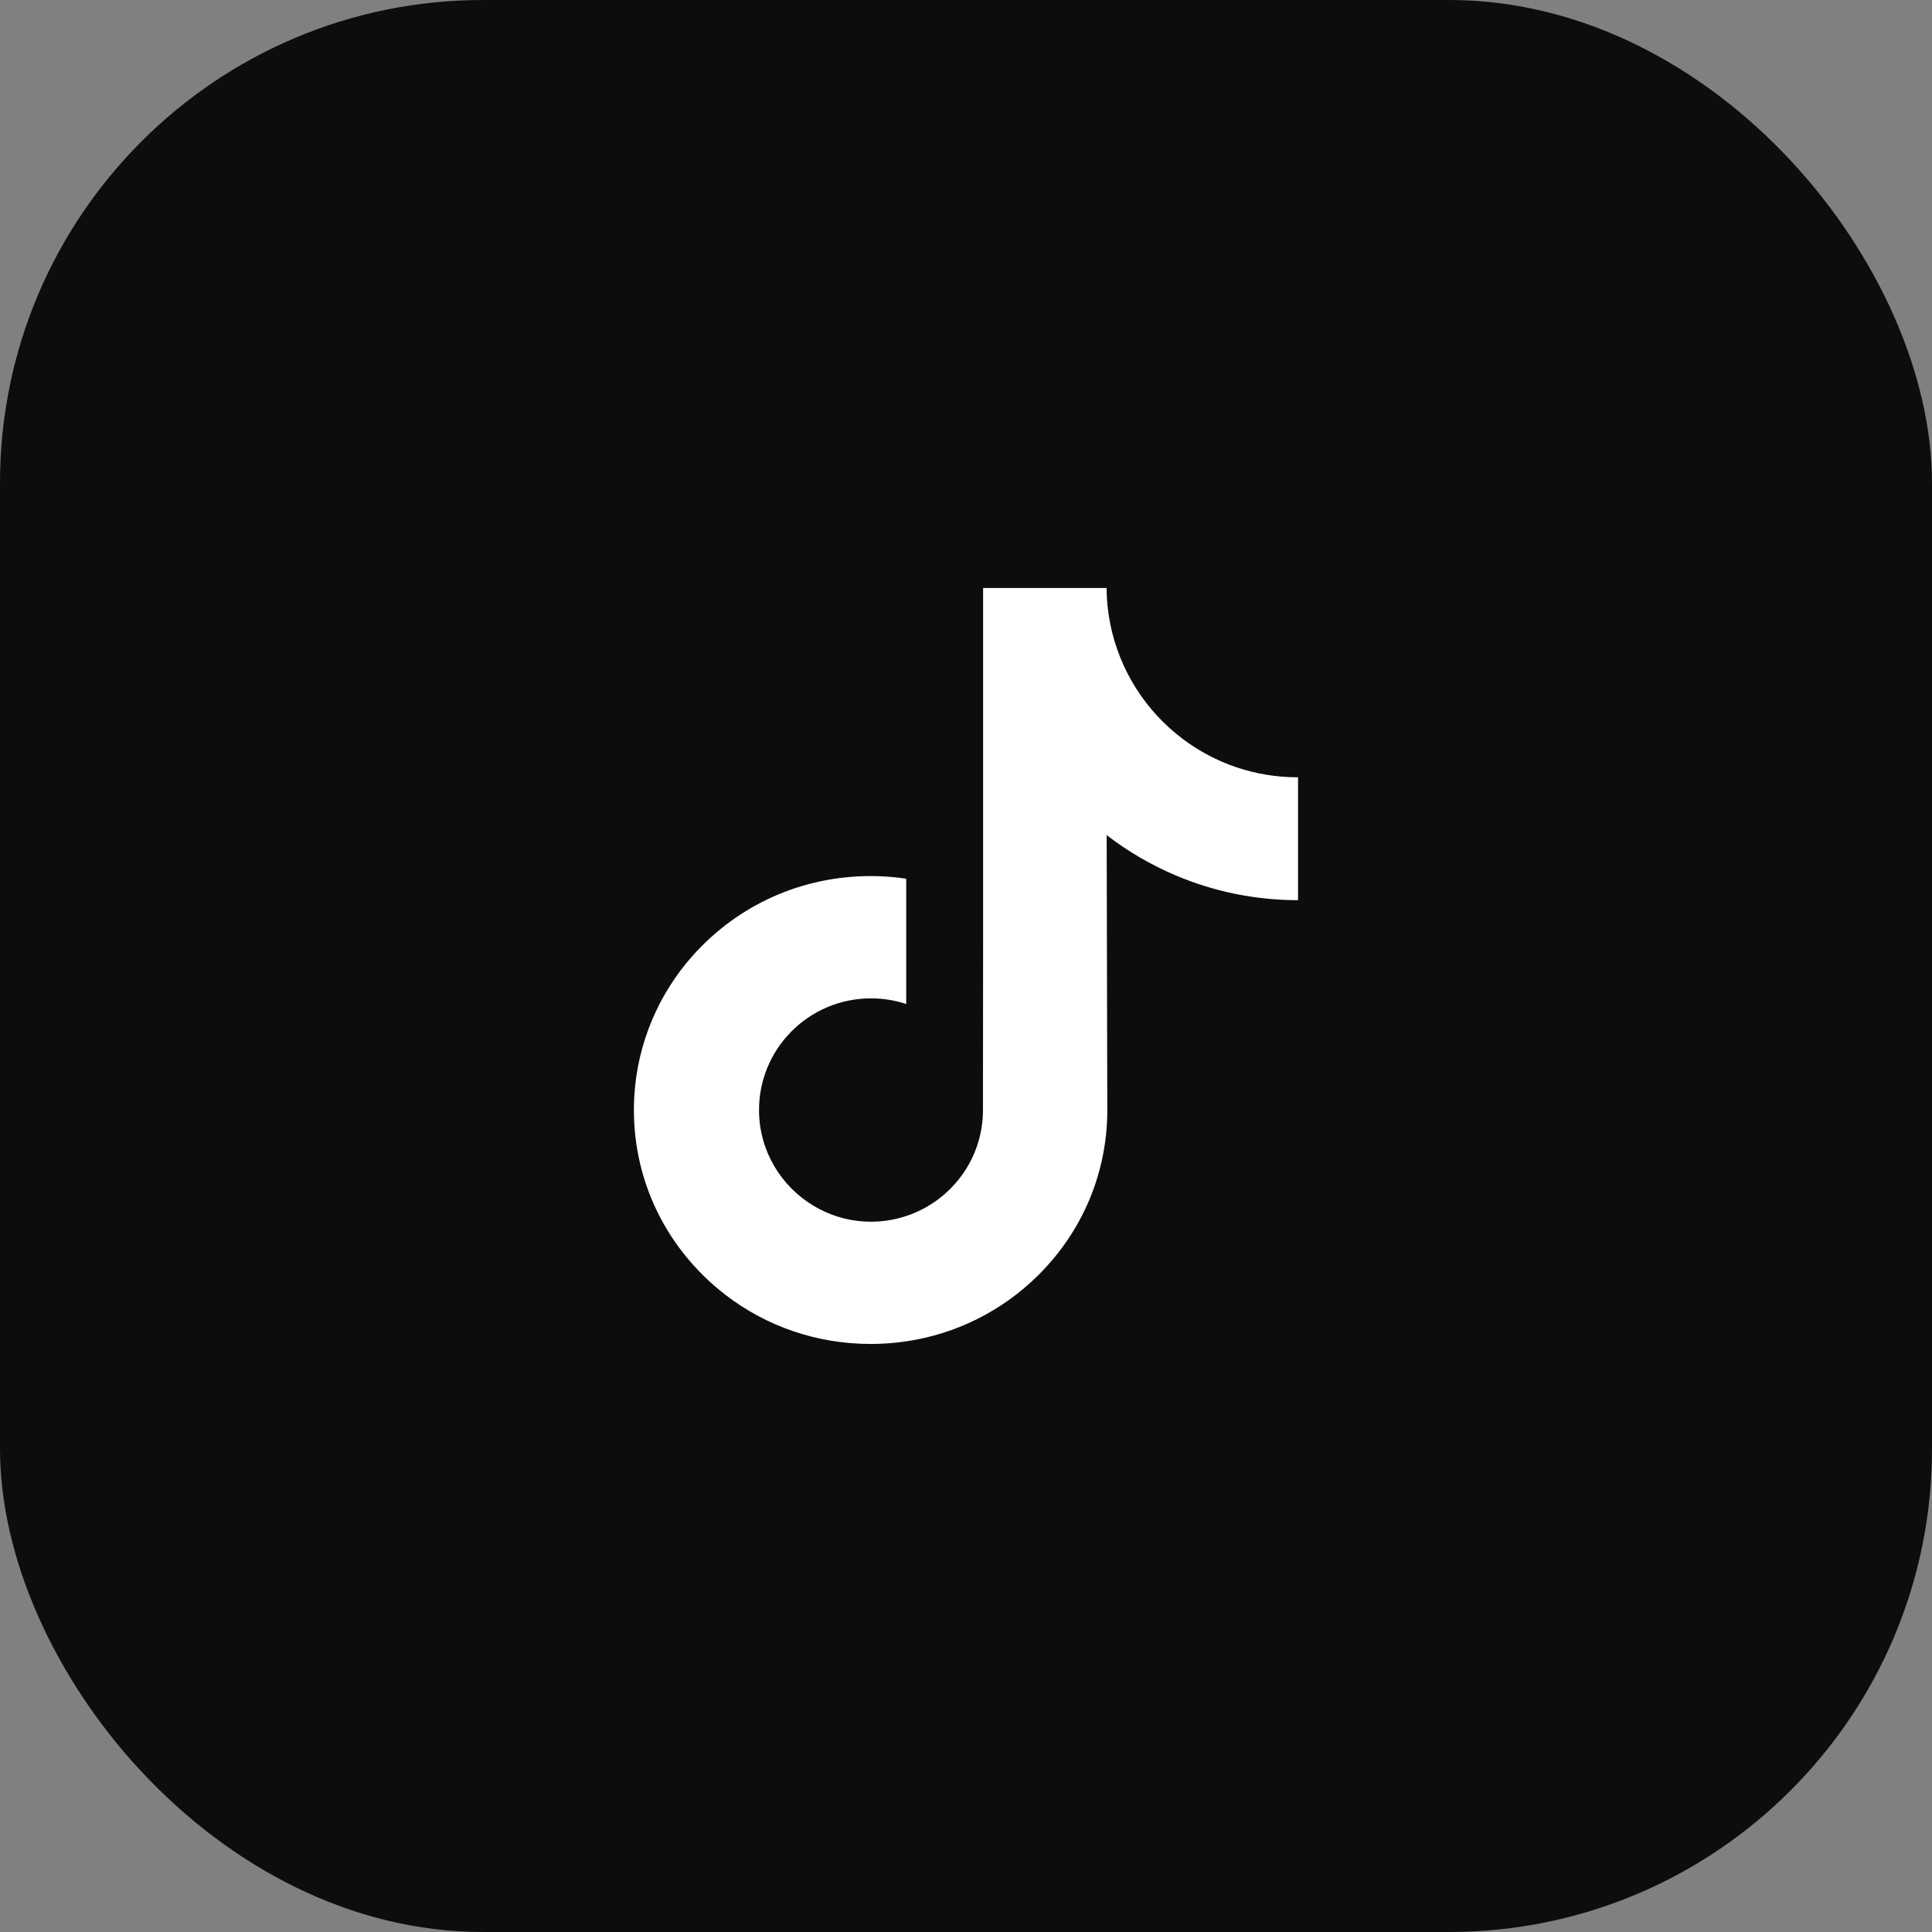
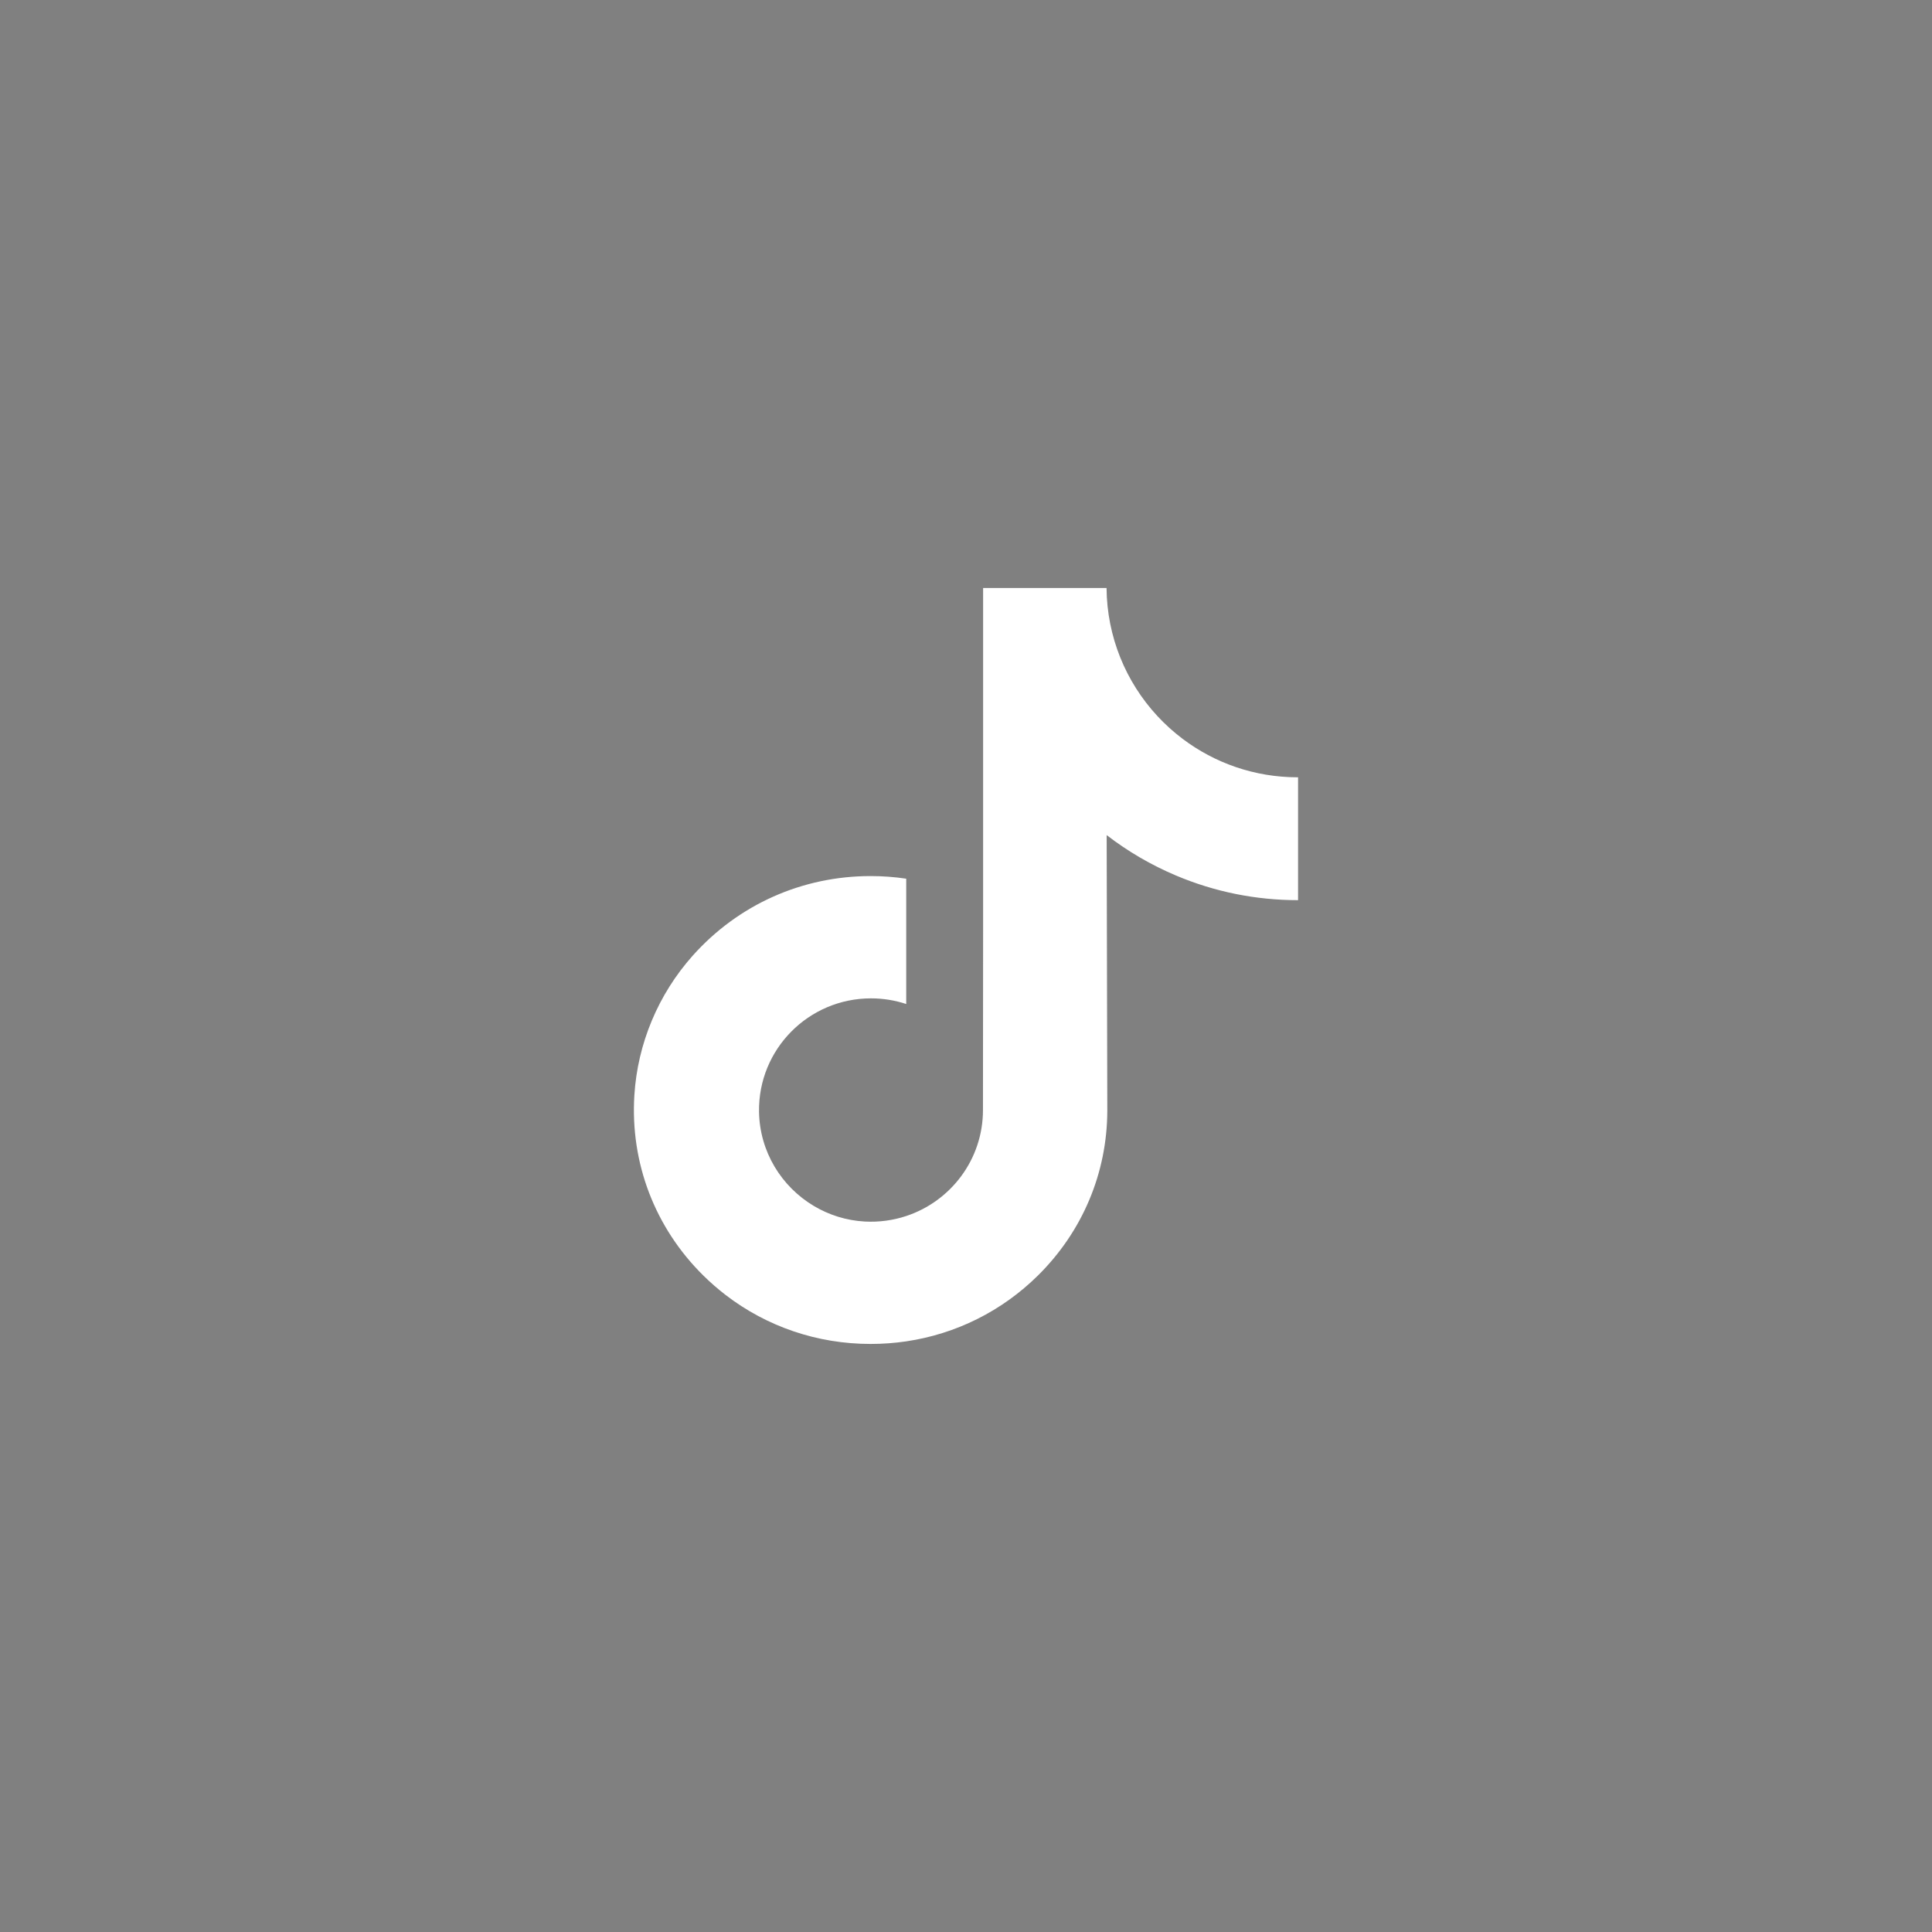
<svg xmlns="http://www.w3.org/2000/svg" width="64" height="64" viewBox="0 0 64 64" fill="none">
  <rect x="0" y="0" width="64" height="64" fill="#808080" stroke="none" />
-   <rect width="64" height="64" rx="16" fill="#0D0D0D" />
  <path d="M42.988 25.749C41.557 25.749 40.236 25.275 39.176 24.475C37.959 23.558 37.086 22.213 36.777 20.662C36.701 20.279 36.659 19.884 36.656 19.479H32.567V30.651L32.562 36.771C32.562 38.407 31.496 39.794 30.02 40.282C29.591 40.424 29.128 40.491 28.646 40.465C28.031 40.431 27.454 40.245 26.953 39.945C25.887 39.307 25.164 38.151 25.144 36.827C25.113 34.758 26.785 33.072 28.853 33.072C29.261 33.072 29.653 33.138 30.02 33.259V30.206V29.108C29.633 29.05 29.239 29.021 28.84 29.021C26.578 29.021 24.462 29.961 22.949 31.655C21.806 32.936 21.12 34.57 21.014 36.283C20.875 38.533 21.699 40.672 23.296 42.251C23.53 42.482 23.777 42.697 24.035 42.896C25.404 43.949 27.078 44.52 28.84 44.52C29.239 44.52 29.633 44.491 30.02 44.434C31.666 44.19 33.186 43.436 34.385 42.251C35.858 40.794 36.673 38.861 36.681 36.803L36.66 27.664C37.363 28.206 38.132 28.655 38.957 29.003C40.24 29.545 41.6 29.819 43 29.819V26.85V25.748C43.001 25.749 42.989 25.749 42.988 25.749Z" fill="white" />
</svg>